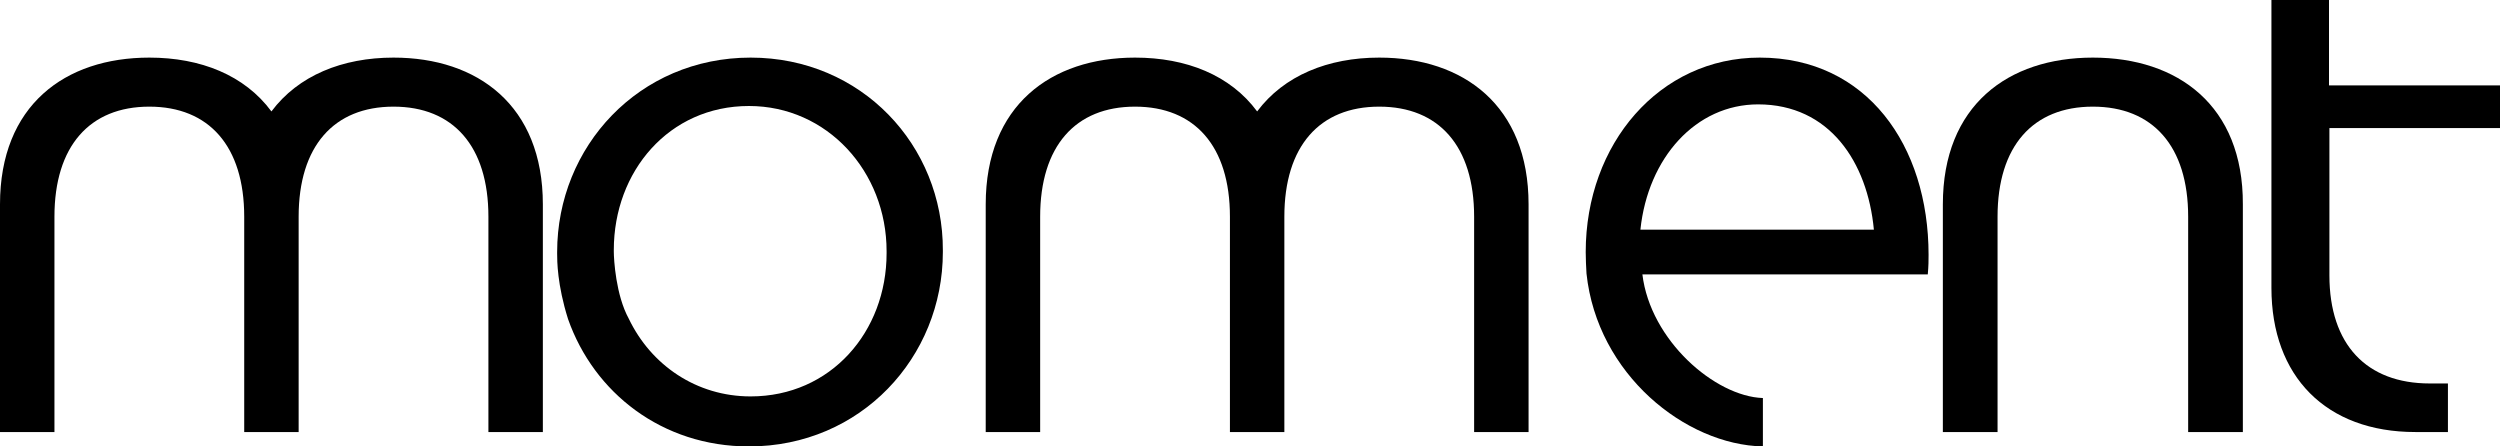
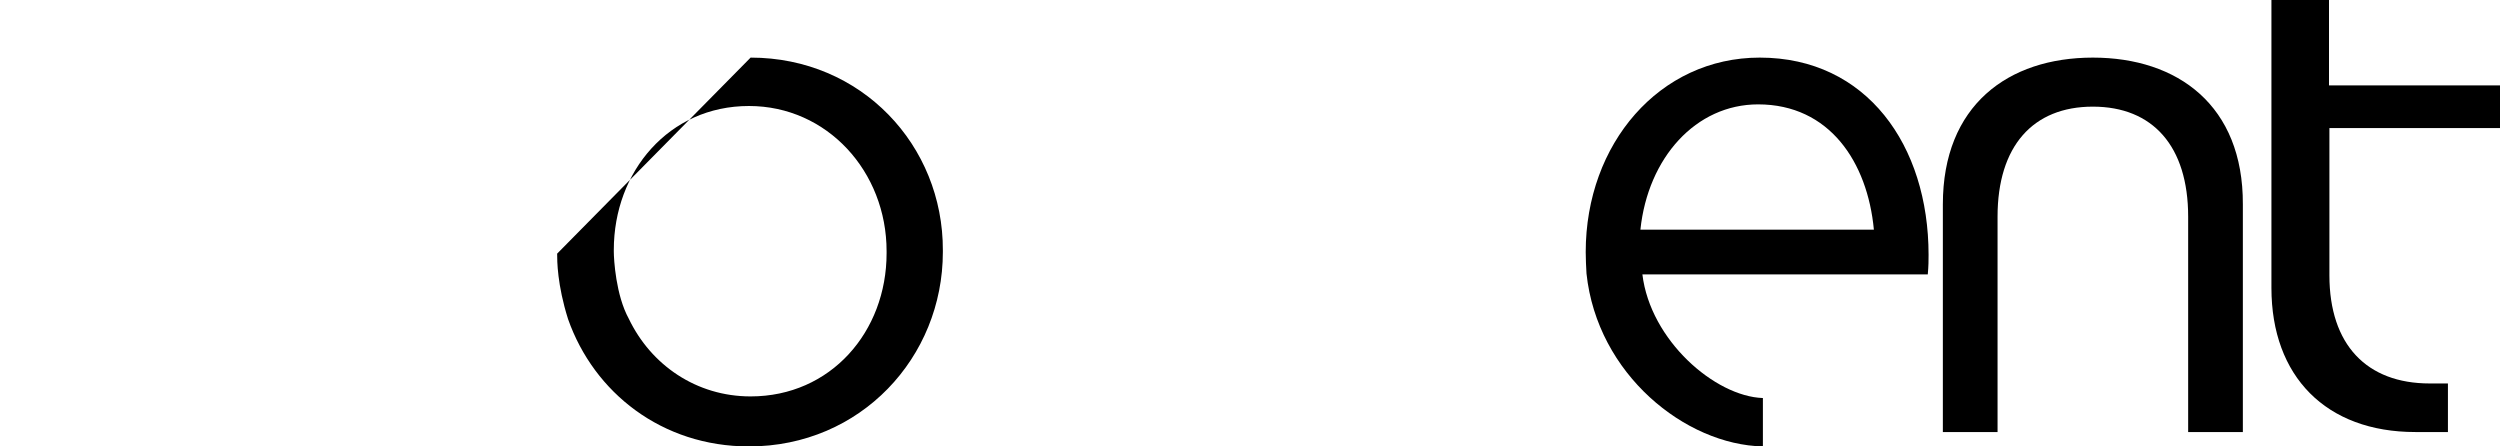
<svg xmlns="http://www.w3.org/2000/svg" width="140px" height="25px" viewBox="0 0 140 25" version="1.1">
  <title>Moment Logo</title>
  <g id="Components" stroke="none" stroke-width="1" fill="none" fill-rule="evenodd">
    <g id="Desktop-/-Header---Primary" transform="translate(-60, -27)" fill="#000000" fill-rule="nonzero">
      <g id="Moment-Logo" transform="translate(60, 27)">
-         <path d="M42.034,3.226 C35.778,3.226 31.2,8.214 31.2,14.113 L31.2,14.204 C31.2,14.591 31.2,15.935 31.812,17.871 C33.263,21.994 37.07,25 41.943,25 C48.199,25 52.8,20.012 52.8,14.113 L52.8,14.022 C52.822,8.145 48.244,3.226 42.034,3.226 M49.649,14.181 C49.649,18.577 46.522,22.199 42.034,22.199 C38.997,22.199 36.458,20.445 35.212,17.848 C34.486,16.527 34.373,14.523 34.373,14.09 L34.373,13.999 C34.373,9.603 37.456,5.936 41.943,5.936 C46.318,5.936 49.649,9.603 49.649,14.067 L49.649,14.181 L49.649,14.181 Z" id="Shape" />
+         <path d="M42.034,3.226 L31.2,14.204 C31.2,14.591 31.2,15.935 31.812,17.871 C33.263,21.994 37.07,25 41.943,25 C48.199,25 52.8,20.012 52.8,14.113 L52.8,14.022 C52.822,8.145 48.244,3.226 42.034,3.226 M49.649,14.181 C49.649,18.577 46.522,22.199 42.034,22.199 C38.997,22.199 36.458,20.445 35.212,17.848 C34.486,16.527 34.373,14.523 34.373,14.09 L34.373,13.999 C34.373,9.603 37.456,5.936 41.943,5.936 C46.318,5.936 49.649,9.603 49.649,14.067 L49.649,14.181 L49.649,14.181 Z" id="Shape" />
        <path d="M140,7.173 L140,4.782 L130.424,4.782 L130.424,0 L127.2,0 L127.2,16.122 C127.2,21.079 130.258,24.194 135.259,24.194 L137.084,24.194 L137.084,21.474 L136.065,21.474 C132.533,21.474 130.447,19.302 130.447,15.42 L130.447,7.173 L140,7.173 Z" id="Path" />
        <path d="M117.2,3.226 C112.448,3.226 108.8,5.905 108.8,11.443 L108.8,24.194 L111.863,24.194 L111.863,12.135 C111.863,8.183 113.844,5.972 117.2,5.972 C120.555,5.972 122.537,8.183 122.537,12.135 L122.537,24.194 L125.6,24.194 L125.6,11.443 C125.622,5.905 121.952,3.226 117.2,3.226" id="Path" />
-         <path d="M22.038,3.226 C19.168,3.226 16.702,4.231 15.2,6.24 C13.698,4.208 11.232,3.226 8.362,3.226 C3.632,3.226 0,5.905 0,11.443 L0,24.194 L3.049,24.194 L3.049,12.135 C3.049,8.183 5.022,5.972 8.362,5.972 C11.703,5.972 13.676,8.183 13.676,12.135 L13.676,24.194 L16.724,24.194 L16.724,12.135 C16.724,8.183 18.697,5.972 22.038,5.972 C25.378,5.972 27.351,8.183 27.351,12.135 L27.351,24.194 L30.4,24.194 L30.4,11.443 C30.4,5.905 26.746,3.226 22.038,3.226" id="Path" />
-         <path d="M77.238,3.226 C74.368,3.226 71.902,4.231 70.4,6.24 C68.898,4.208 66.432,3.226 63.562,3.226 C58.854,3.226 55.2,5.905 55.2,11.443 L55.2,24.194 L58.249,24.194 L58.249,12.135 C58.249,8.183 60.222,5.972 63.562,5.972 C66.903,5.972 68.876,8.183 68.876,12.135 L68.876,24.194 L71.924,24.194 L71.924,12.135 C71.924,8.183 73.897,5.972 77.238,5.972 C80.578,5.972 82.551,8.183 82.551,12.135 L82.551,24.194 L85.6,24.194 L85.6,11.443 C85.6,5.905 81.946,3.226 77.238,3.226" id="Path" />
        <path d="M108,14.272 C108,8.145 104.537,3.226 98.544,3.226 C92.929,3.226 88.8,8.054 88.8,14.113 C88.8,14.523 88.822,14.91 88.844,15.32 L88.844,15.32 C89.444,20.969 94.394,24.909 98.722,25 L98.722,22.29 C96.036,22.199 92.418,19.055 91.974,15.366 L107.956,15.366 C108,14.887 108,14.568 108,14.272 M91.863,12.86 C92.285,8.829 94.971,5.845 98.455,5.845 C102.451,5.845 104.582,9.079 104.937,12.86 L91.863,12.86 Z" id="Shape" />
      </g>
    </g>
  </g>
</svg>